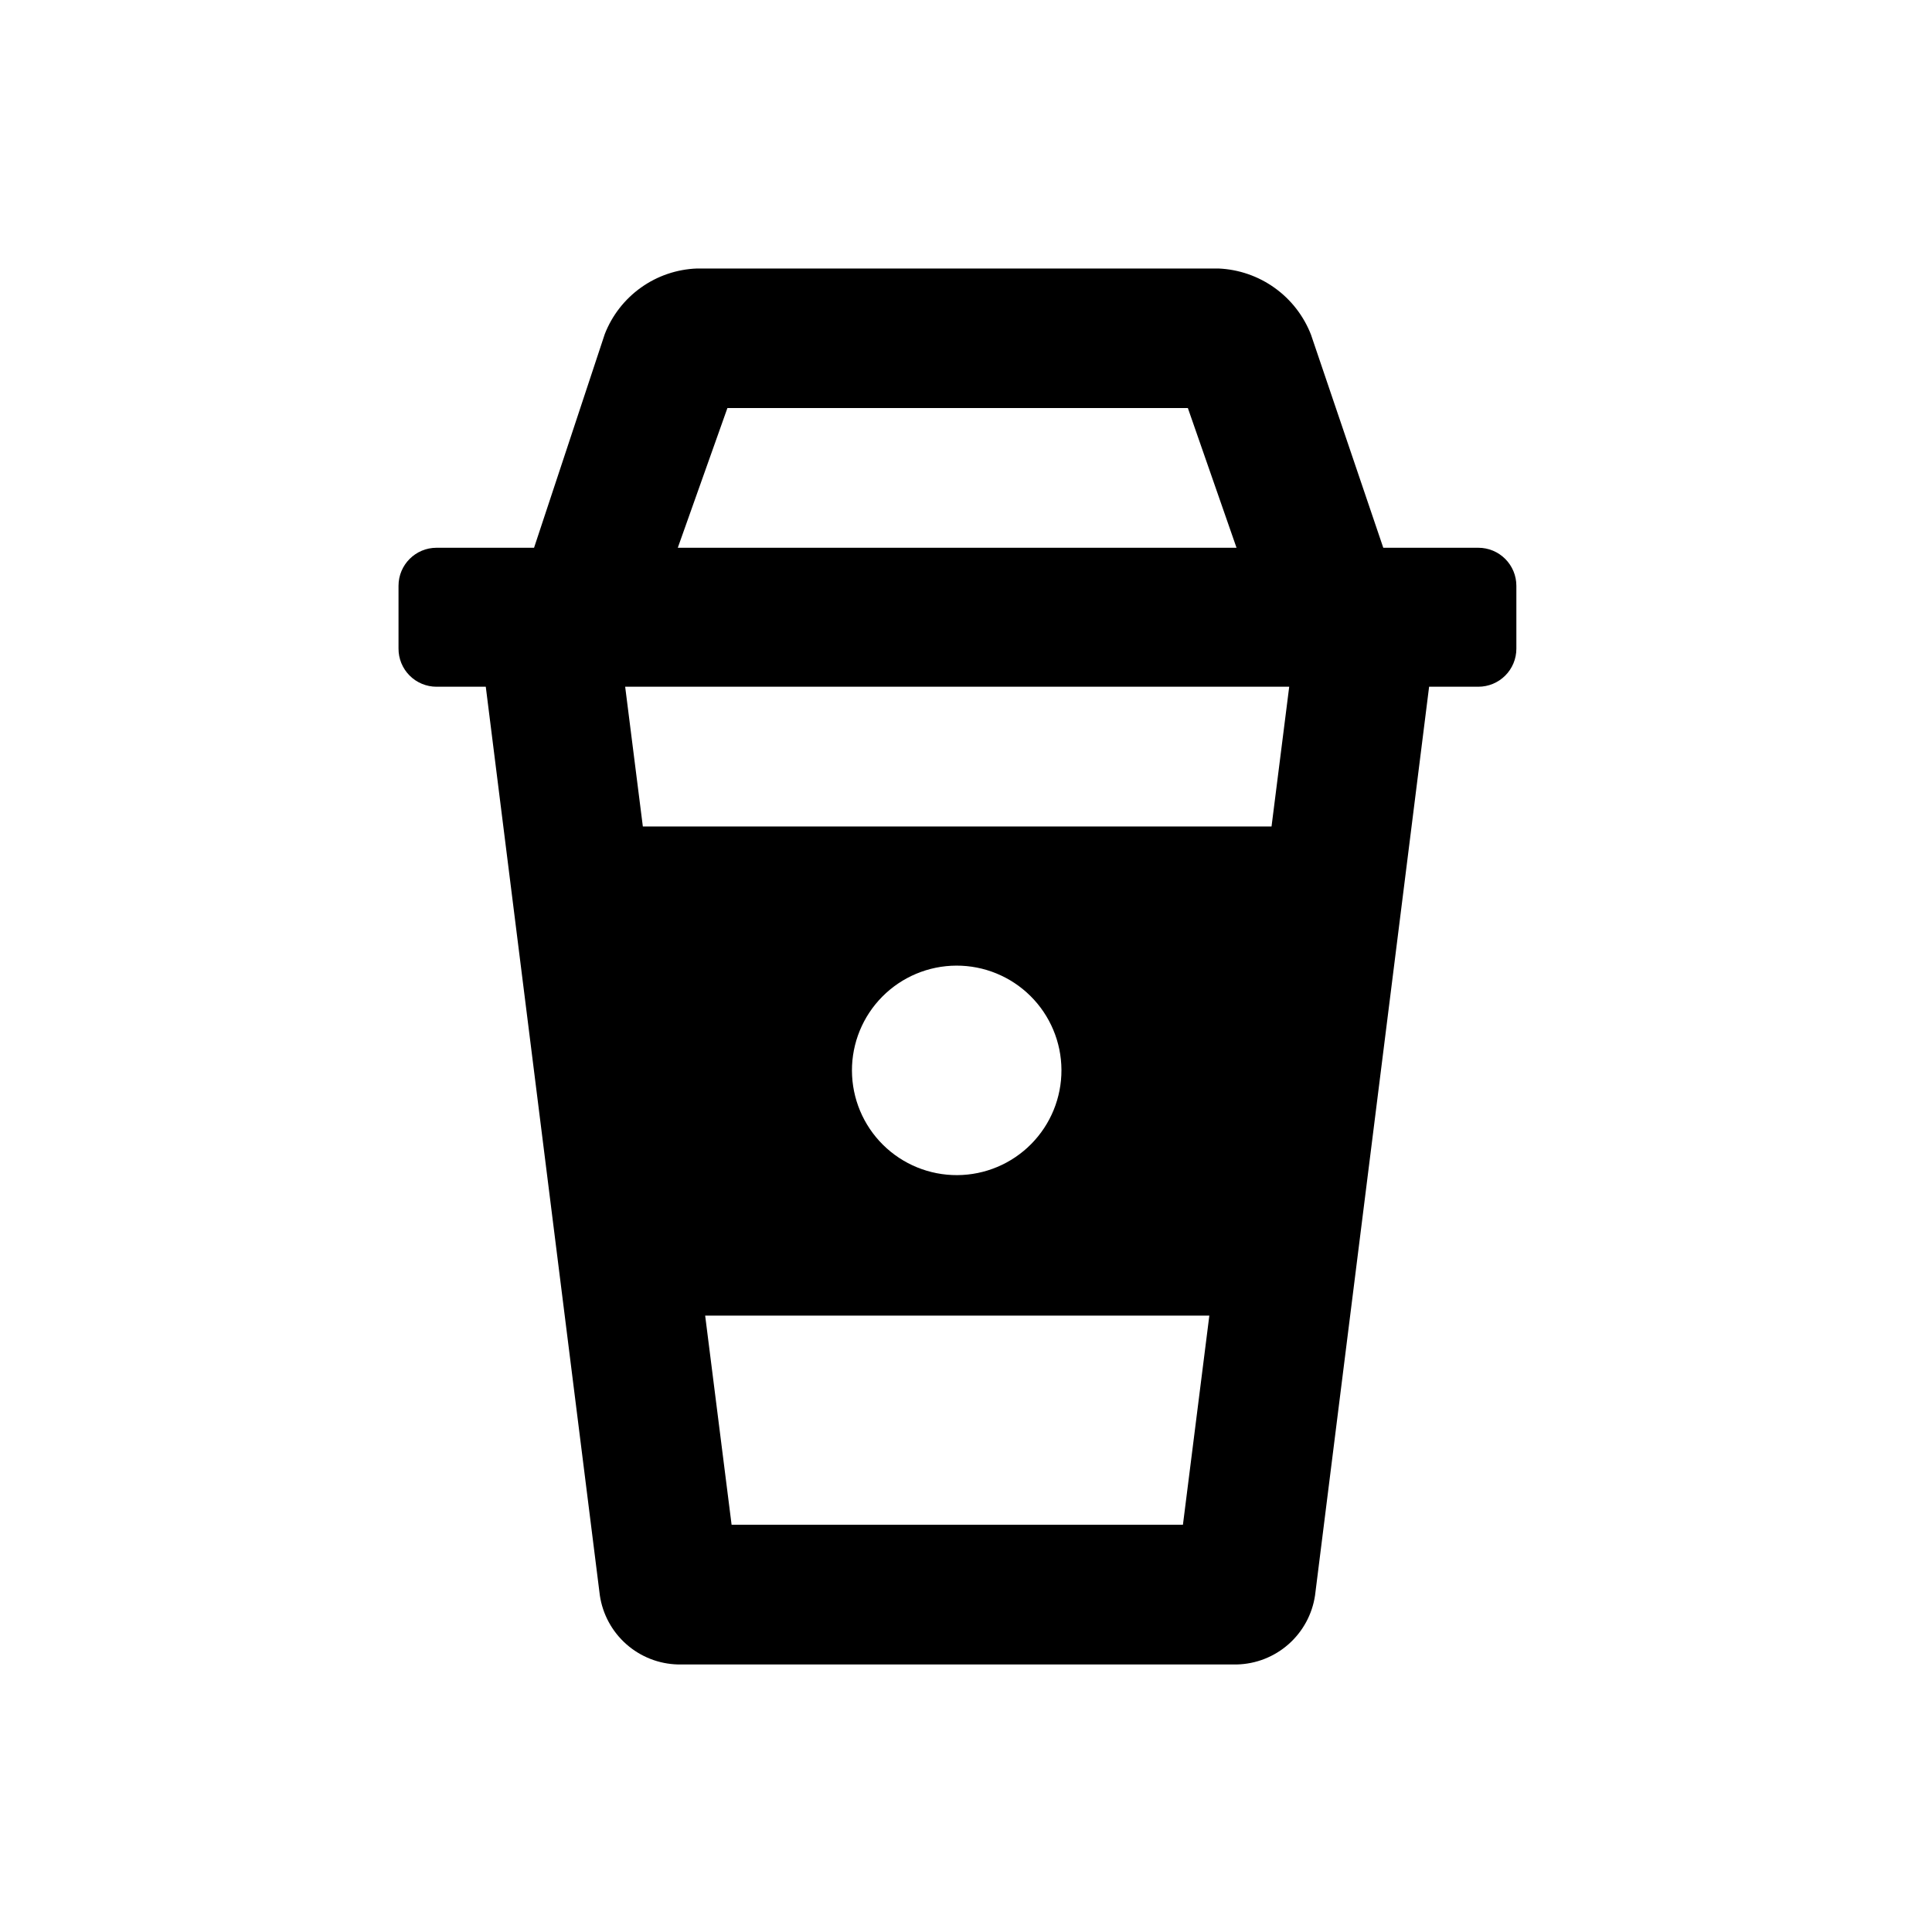
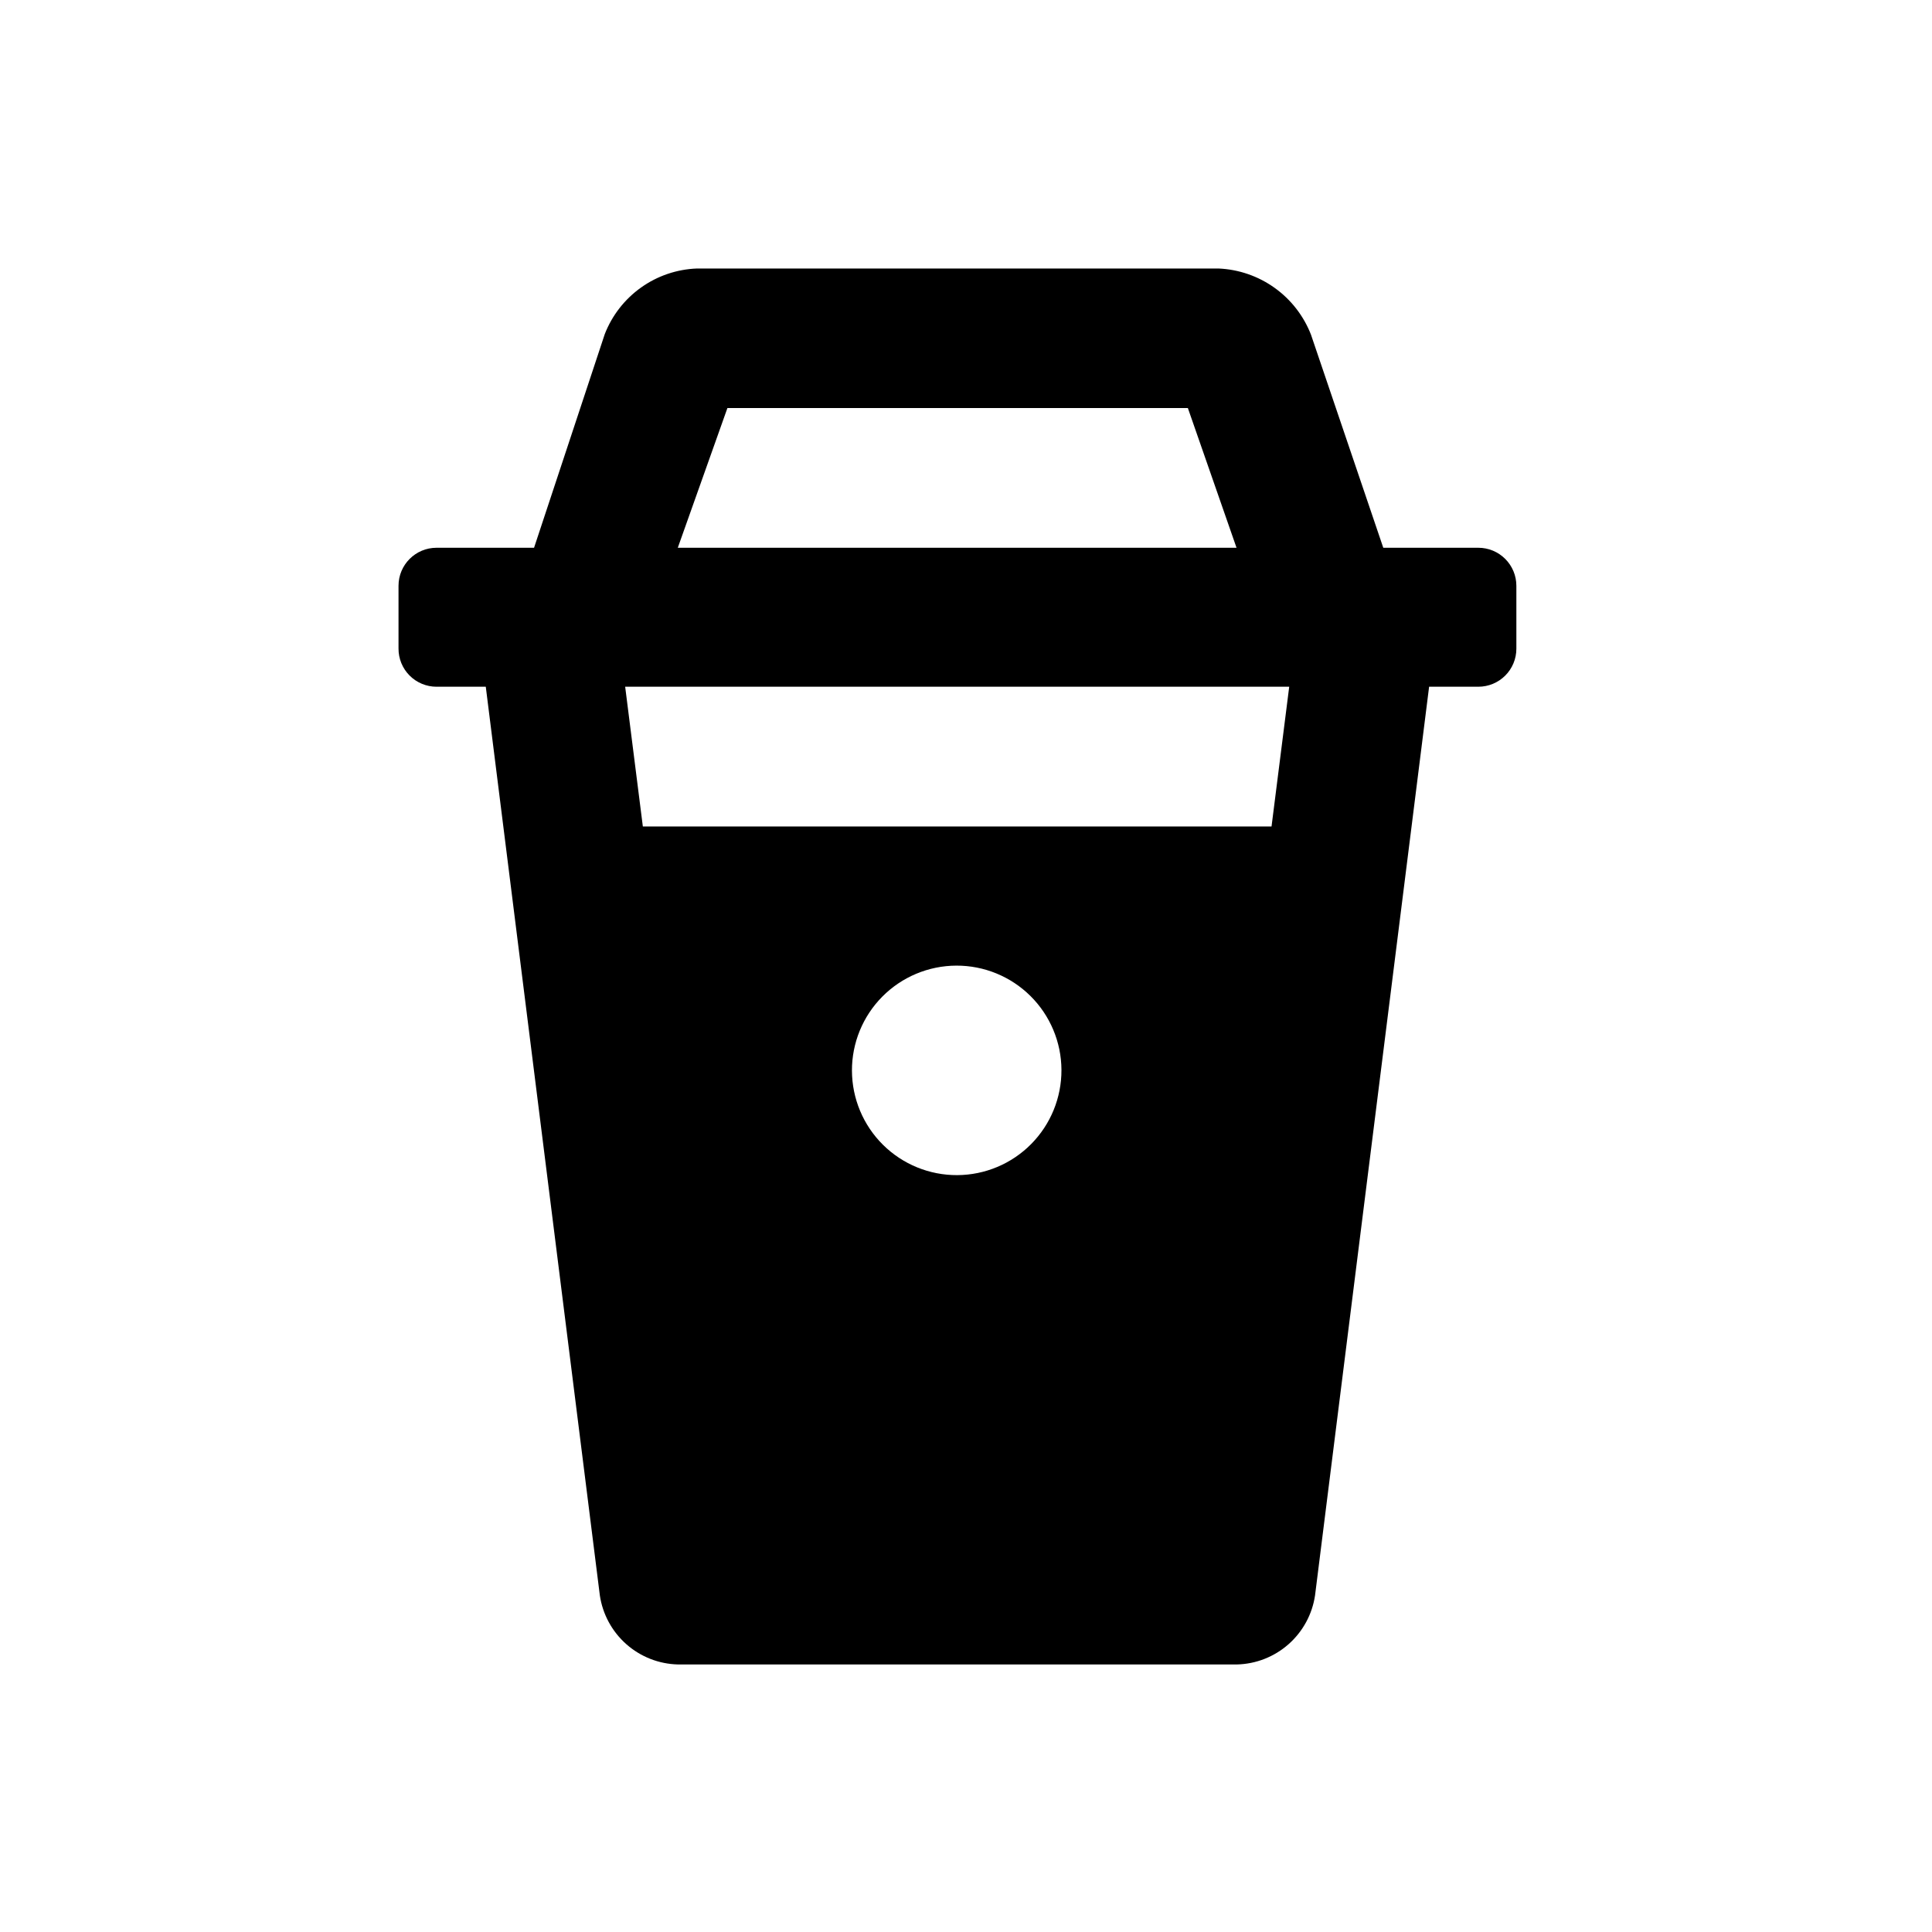
<svg xmlns="http://www.w3.org/2000/svg" fill="#000000" width="800px" height="800px" version="1.1" viewBox="144 144 512 512">
-   <path d="m259.69 325.99h13.047l30.23 240.82c0.746 5 3.231 9.574 7.019 12.922 3.789 3.344 8.633 5.246 13.688 5.367h148.12c5.051-0.121 9.898-2.023 13.684-5.367 3.789-3.348 6.277-7.922 7.019-12.922l30.23-240.82h13.047c2.676 0 5.238-1.062 7.125-2.949 1.891-1.891 2.953-4.453 2.953-7.125v-16.676c0-2.676-1.062-5.238-2.953-7.125-1.887-1.891-4.449-2.953-7.125-2.953h-25.191l-19.145-56.426h0.004c-1.938-5-5.289-9.328-9.648-12.449-4.356-3.125-9.531-4.906-14.887-5.133h-138.2c-5.324 0.195-10.477 1.945-14.816 5.035-4.344 3.09-7.688 7.379-9.621 12.344l-18.742 56.629h-25.844c-5.566 0-10.074 4.512-10.074 10.078v16.625c-0.016 2.68 1.039 5.258 2.93 7.156 1.895 1.902 4.465 2.969 7.144 2.969zm197.8 222.08h-119.61l-7.004-55.418h133.61zm-87.715-120.31c-0.027-7.359 2.871-14.426 8.055-19.652 5.184-5.223 12.23-8.176 19.59-8.207 7.359-0.031 14.43 2.863 19.656 8.043 5.227 5.18 8.184 12.223 8.219 19.582 0.035 7.359-2.852 14.434-8.031 19.664-5.176 5.231-12.219 8.191-19.578 8.23-7.371 0.039-14.453-2.852-19.691-8.043-5.234-5.188-8.191-12.246-8.219-19.617zm-33-175.63h122.02l12.898 37.031h-148.07zm148.88 73.859-4.684 37.031h-166.61l-4.684-37.031z" />
+   <path d="m259.69 325.99h13.047l30.23 240.82c0.746 5 3.231 9.574 7.019 12.922 3.789 3.344 8.633 5.246 13.688 5.367h148.12c5.051-0.121 9.898-2.023 13.684-5.367 3.789-3.348 6.277-7.922 7.019-12.922l30.23-240.82h13.047c2.676 0 5.238-1.062 7.125-2.949 1.891-1.891 2.953-4.453 2.953-7.125v-16.676c0-2.676-1.062-5.238-2.953-7.125-1.887-1.891-4.449-2.953-7.125-2.953h-25.191l-19.145-56.426h0.004c-1.938-5-5.289-9.328-9.648-12.449-4.356-3.125-9.531-4.906-14.887-5.133h-138.2c-5.324 0.195-10.477 1.945-14.816 5.035-4.344 3.09-7.688 7.379-9.621 12.344l-18.742 56.629h-25.844c-5.566 0-10.074 4.512-10.074 10.078v16.625c-0.016 2.68 1.039 5.258 2.93 7.156 1.895 1.902 4.465 2.969 7.144 2.969zm197.8 222.08h-119.61h133.61zm-87.715-120.31c-0.027-7.359 2.871-14.426 8.055-19.652 5.184-5.223 12.23-8.176 19.59-8.207 7.359-0.031 14.43 2.863 19.656 8.043 5.227 5.18 8.184 12.223 8.219 19.582 0.035 7.359-2.852 14.434-8.031 19.664-5.176 5.231-12.219 8.191-19.578 8.23-7.371 0.039-14.453-2.852-19.691-8.043-5.234-5.188-8.191-12.246-8.219-19.617zm-33-175.63h122.02l12.898 37.031h-148.07zm148.88 73.859-4.684 37.031h-166.61l-4.684-37.031z" />
</svg>